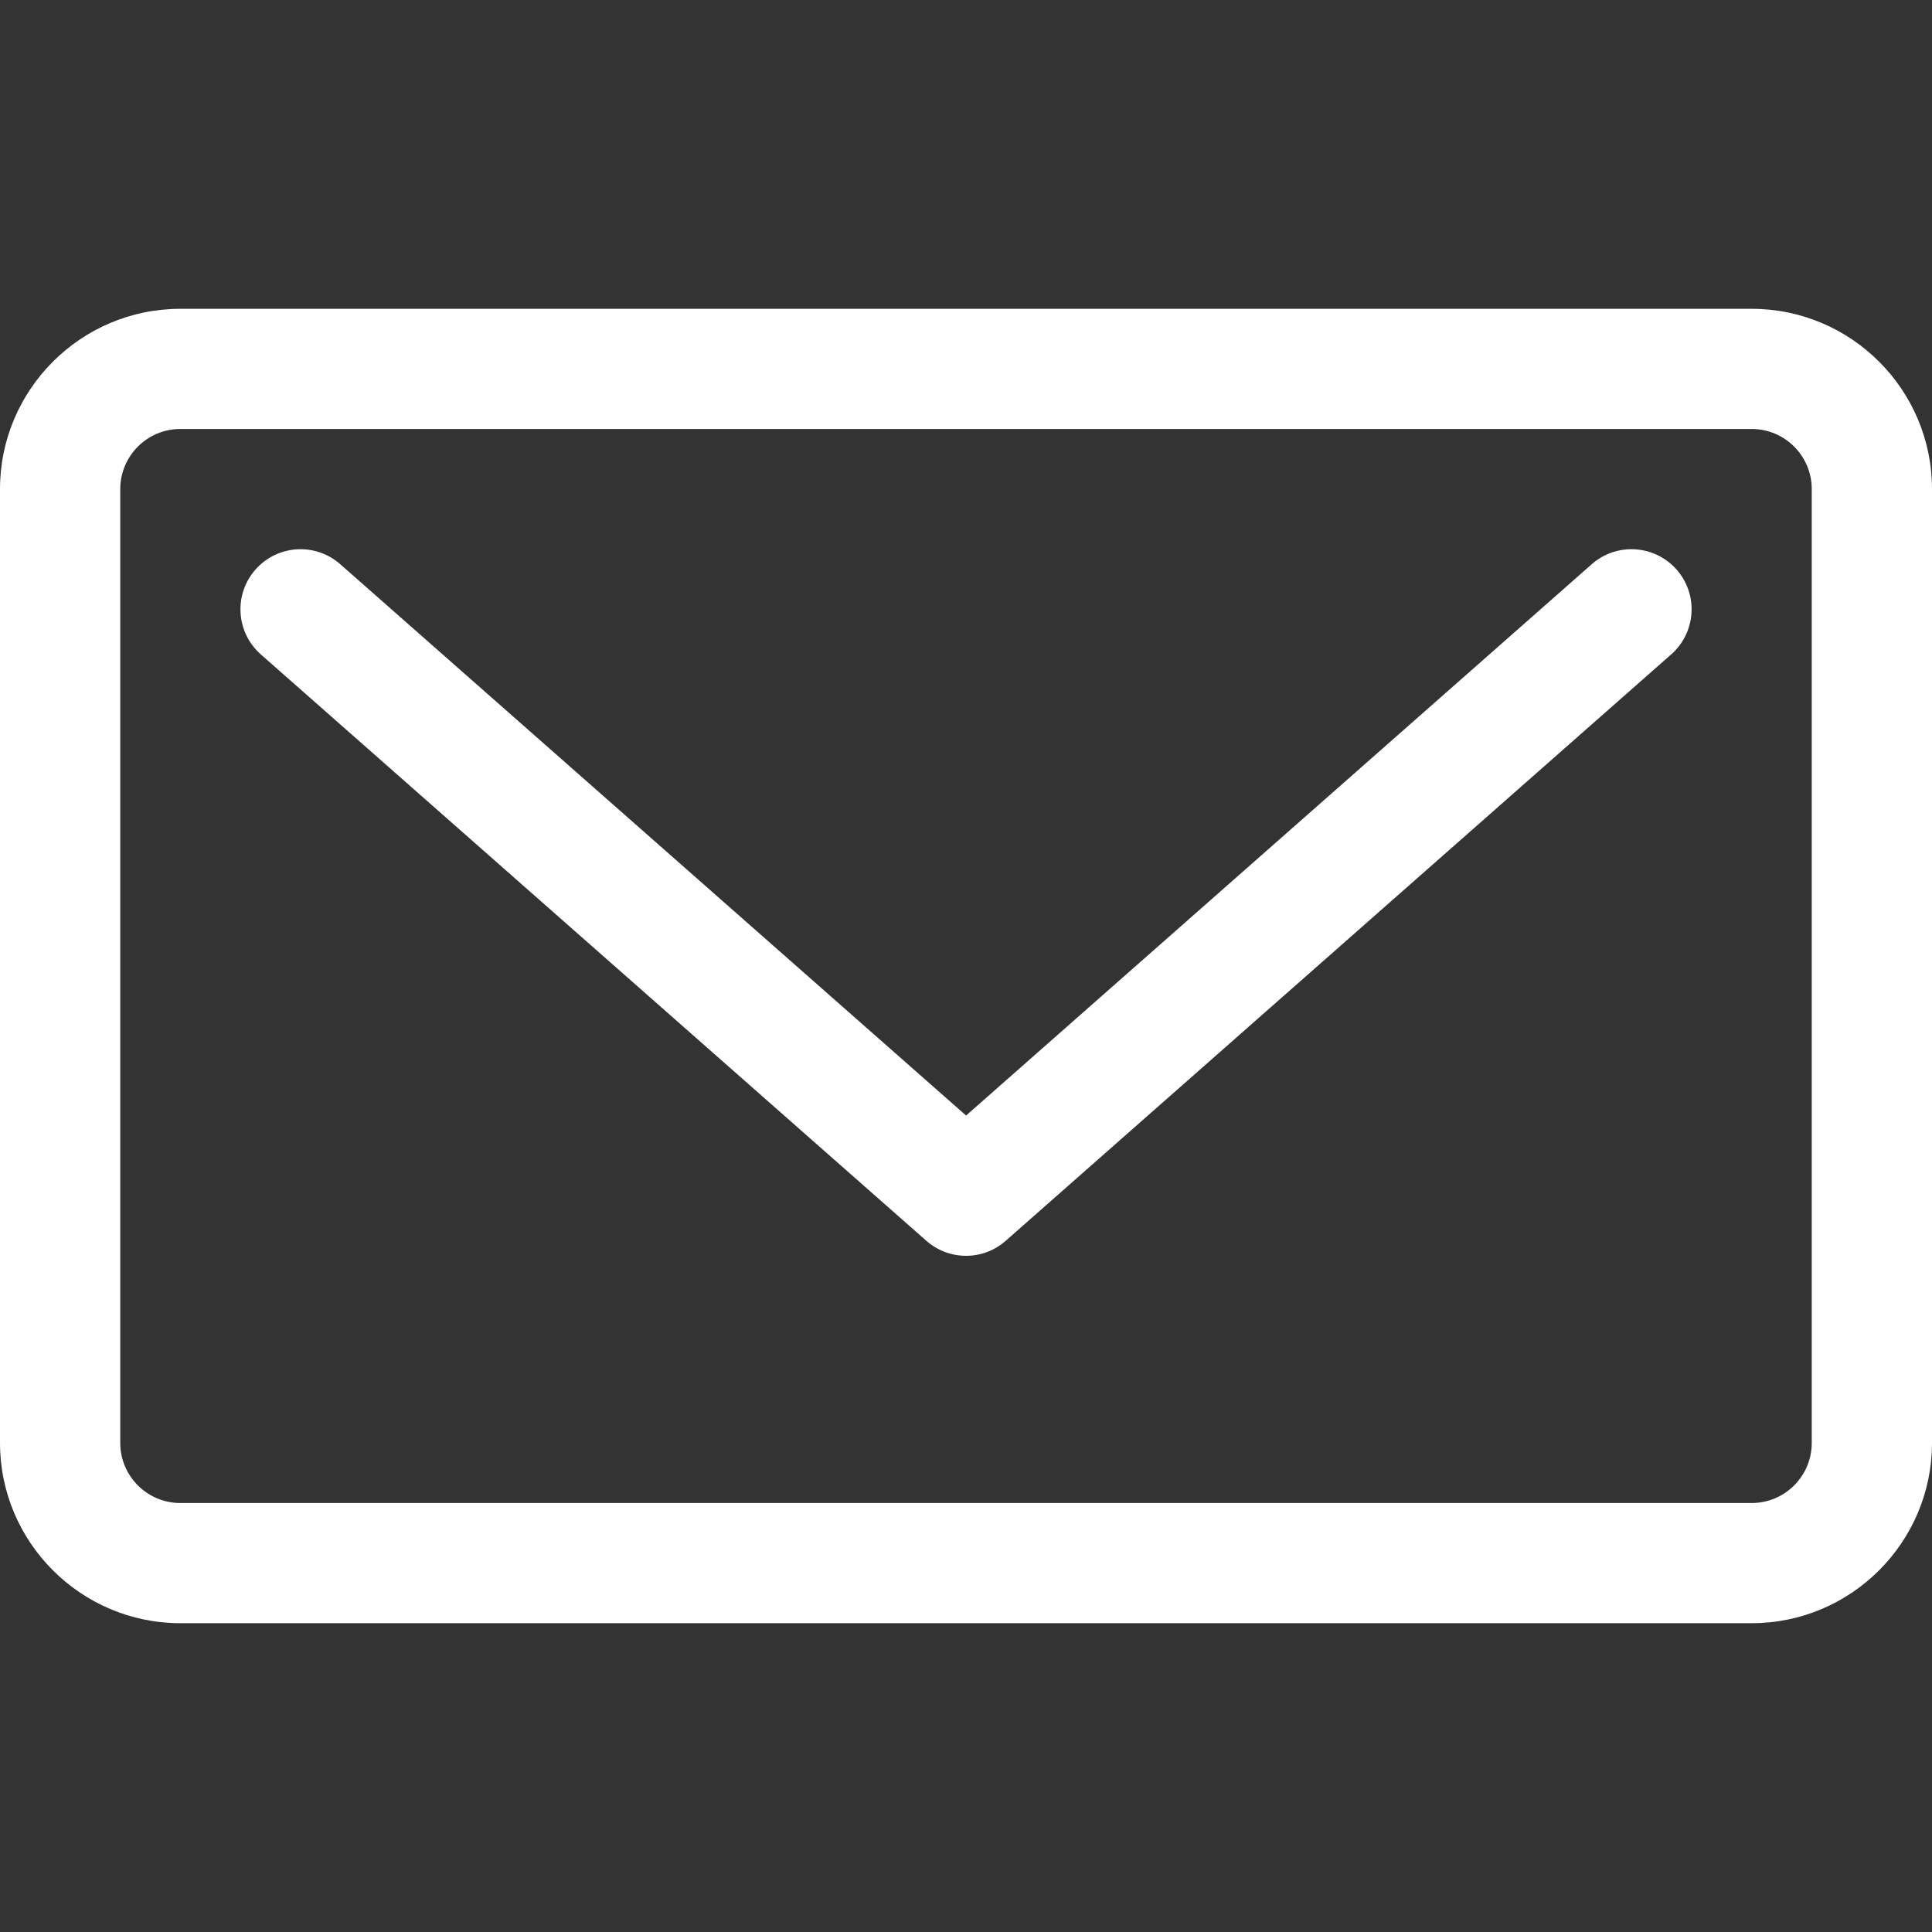
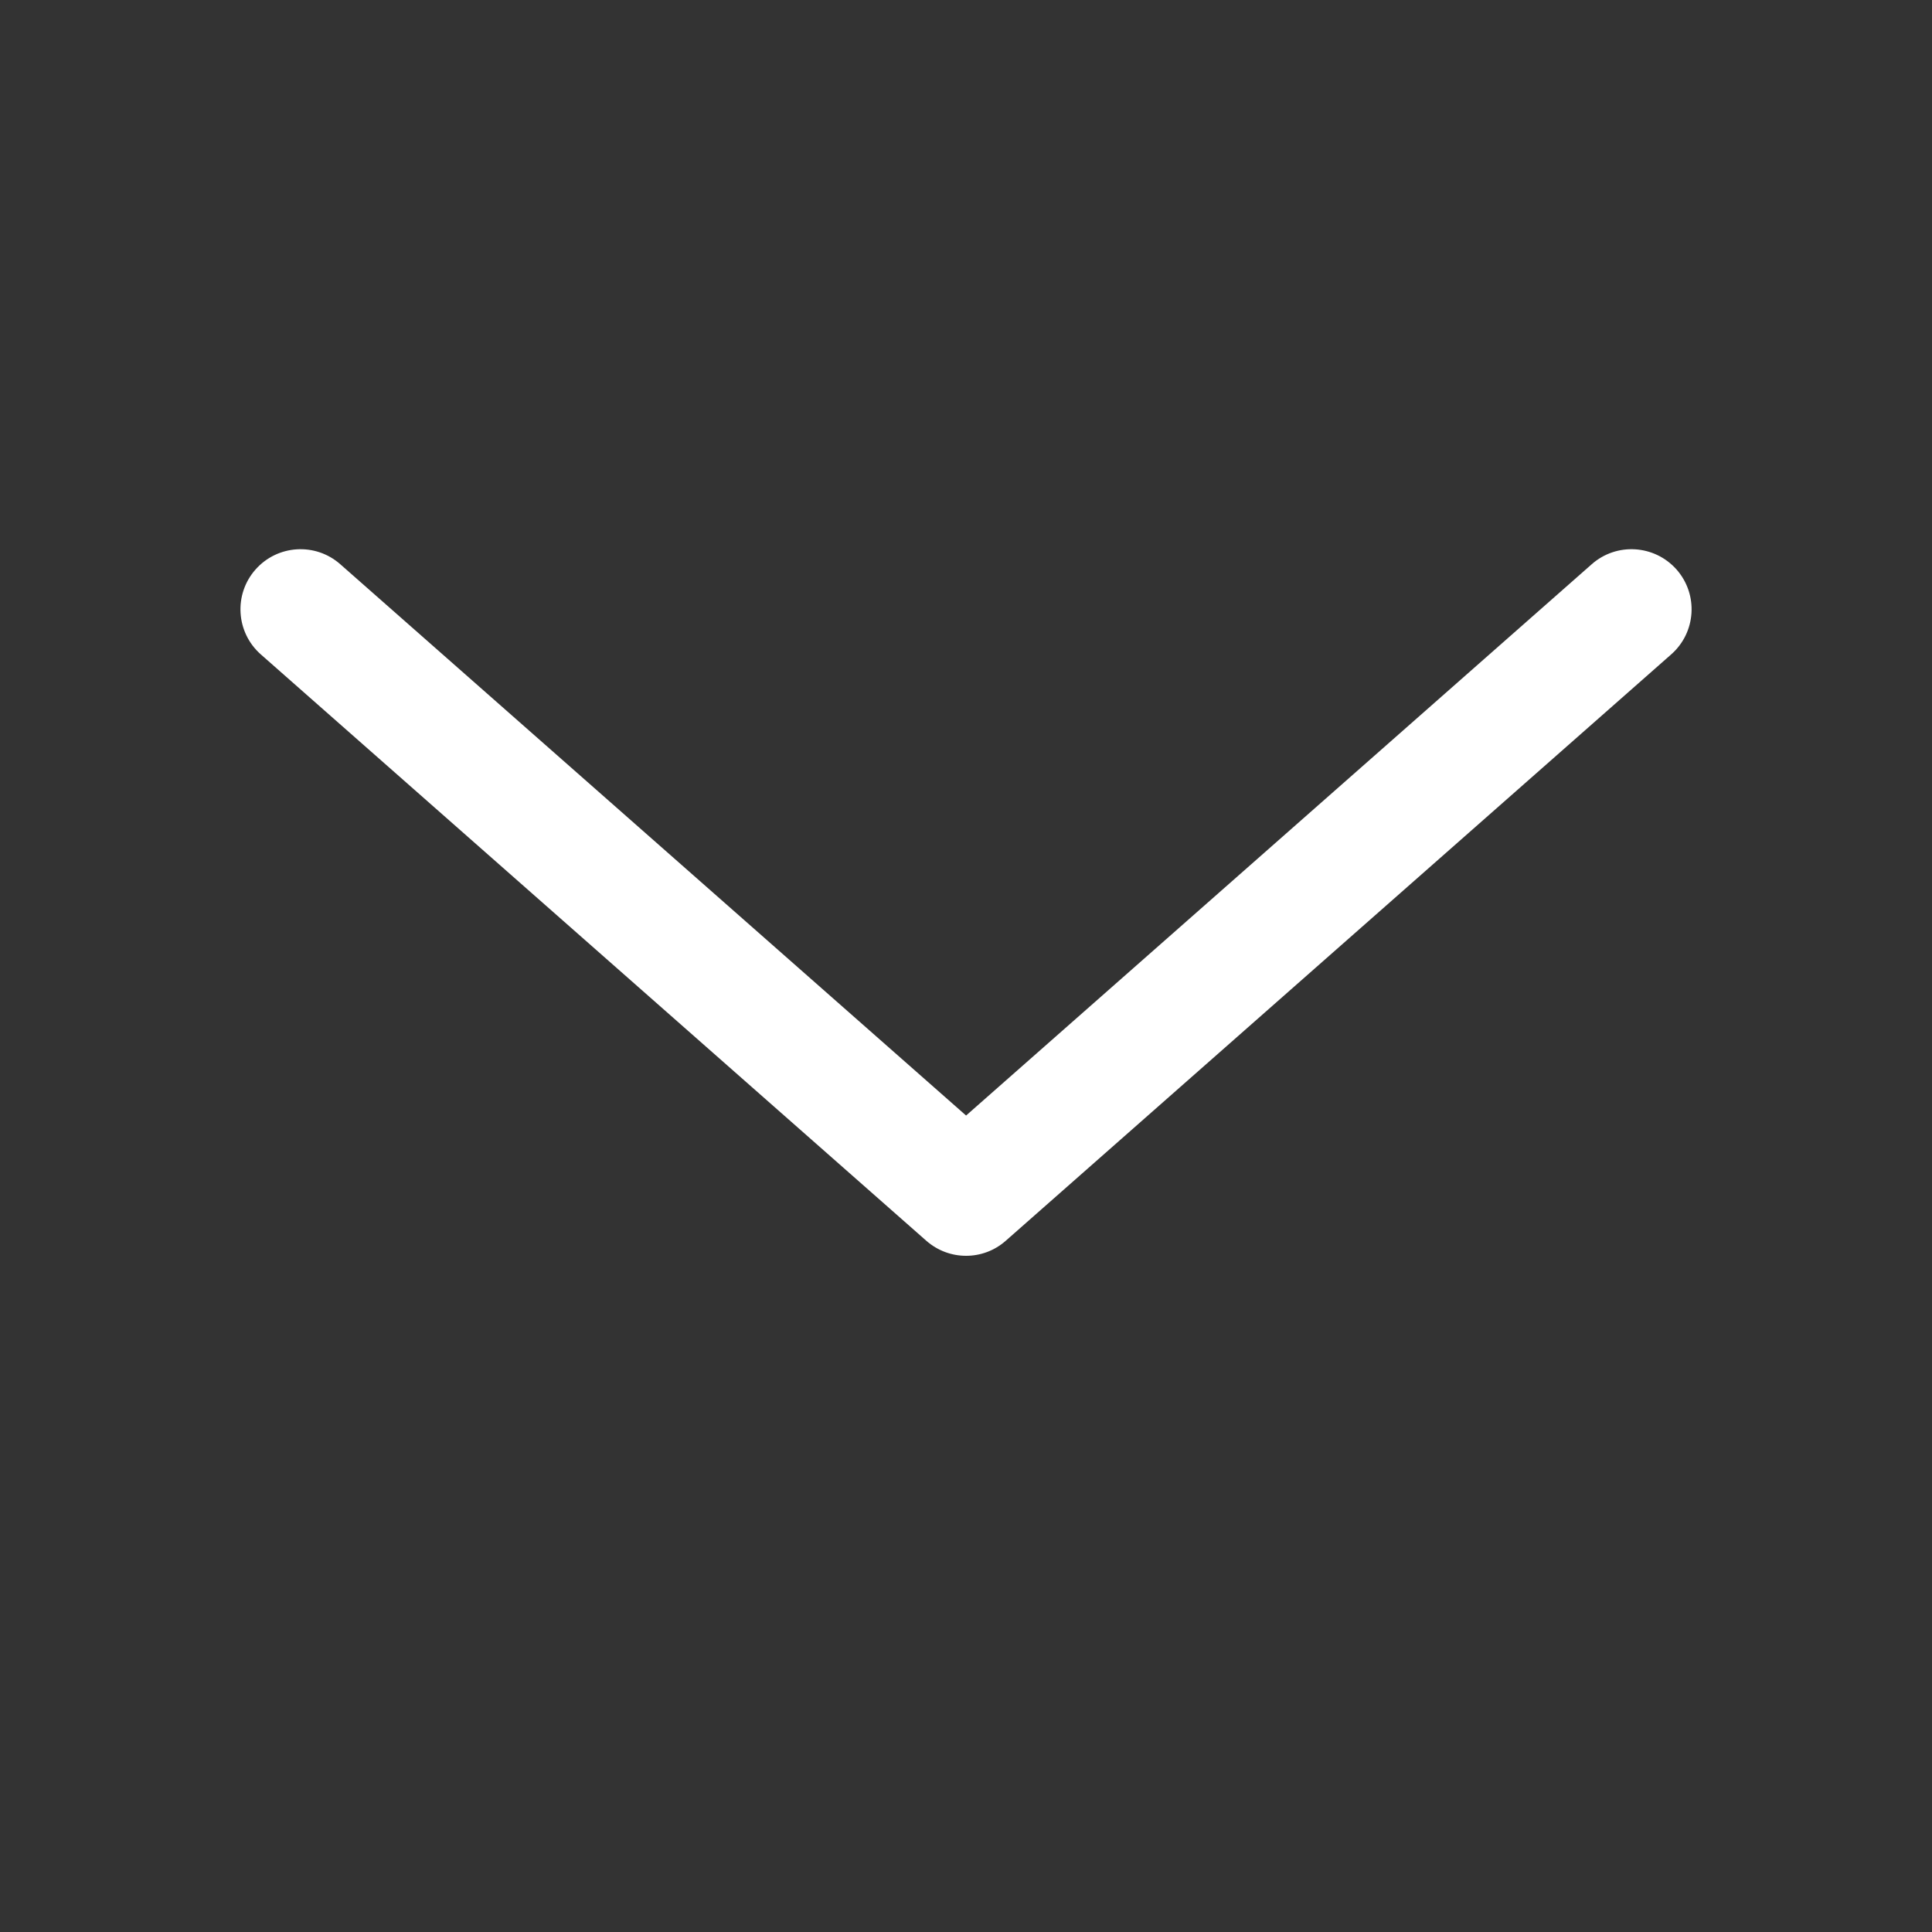
<svg xmlns="http://www.w3.org/2000/svg" width="25" height="25" viewBox="0 0 25 25" fill="none">
  <rect x="0" y="0" width="25" height="25" fill="#333333" stroke="none" />
  <path d="M20.597 7.301L12.501 14.435L4.403 7.301C4.081 7.017 3.589 7.048 3.305 7.371C3.022 7.693 3.053 8.184 3.375 8.468L11.987 16.056C12.134 16.185 12.317 16.25 12.501 16.25C12.685 16.25 12.868 16.185 13.015 16.055L21.625 8.468C21.948 8.184 21.979 7.693 21.695 7.37C21.41 7.048 20.919 7.017 20.597 7.301Z" fill="white" />
-   <path d="M22.667 3.996H2.333C1.047 3.996 0 5.043 0 6.329V18.671C0 19.957 1.047 21.004 2.333 21.004H22.667C23.953 21.004 25 19.957 25 18.671V6.329C25 5.043 23.953 3.996 22.667 3.996ZM23.444 18.671C23.444 19.1 23.096 19.449 22.667 19.449H2.333C1.905 19.449 1.556 19.1 1.556 18.671V6.329C1.556 5.9 1.905 5.551 2.333 5.551H22.667C23.096 5.551 23.444 5.9 23.444 6.329V18.671Z" fill="white" />
</svg>